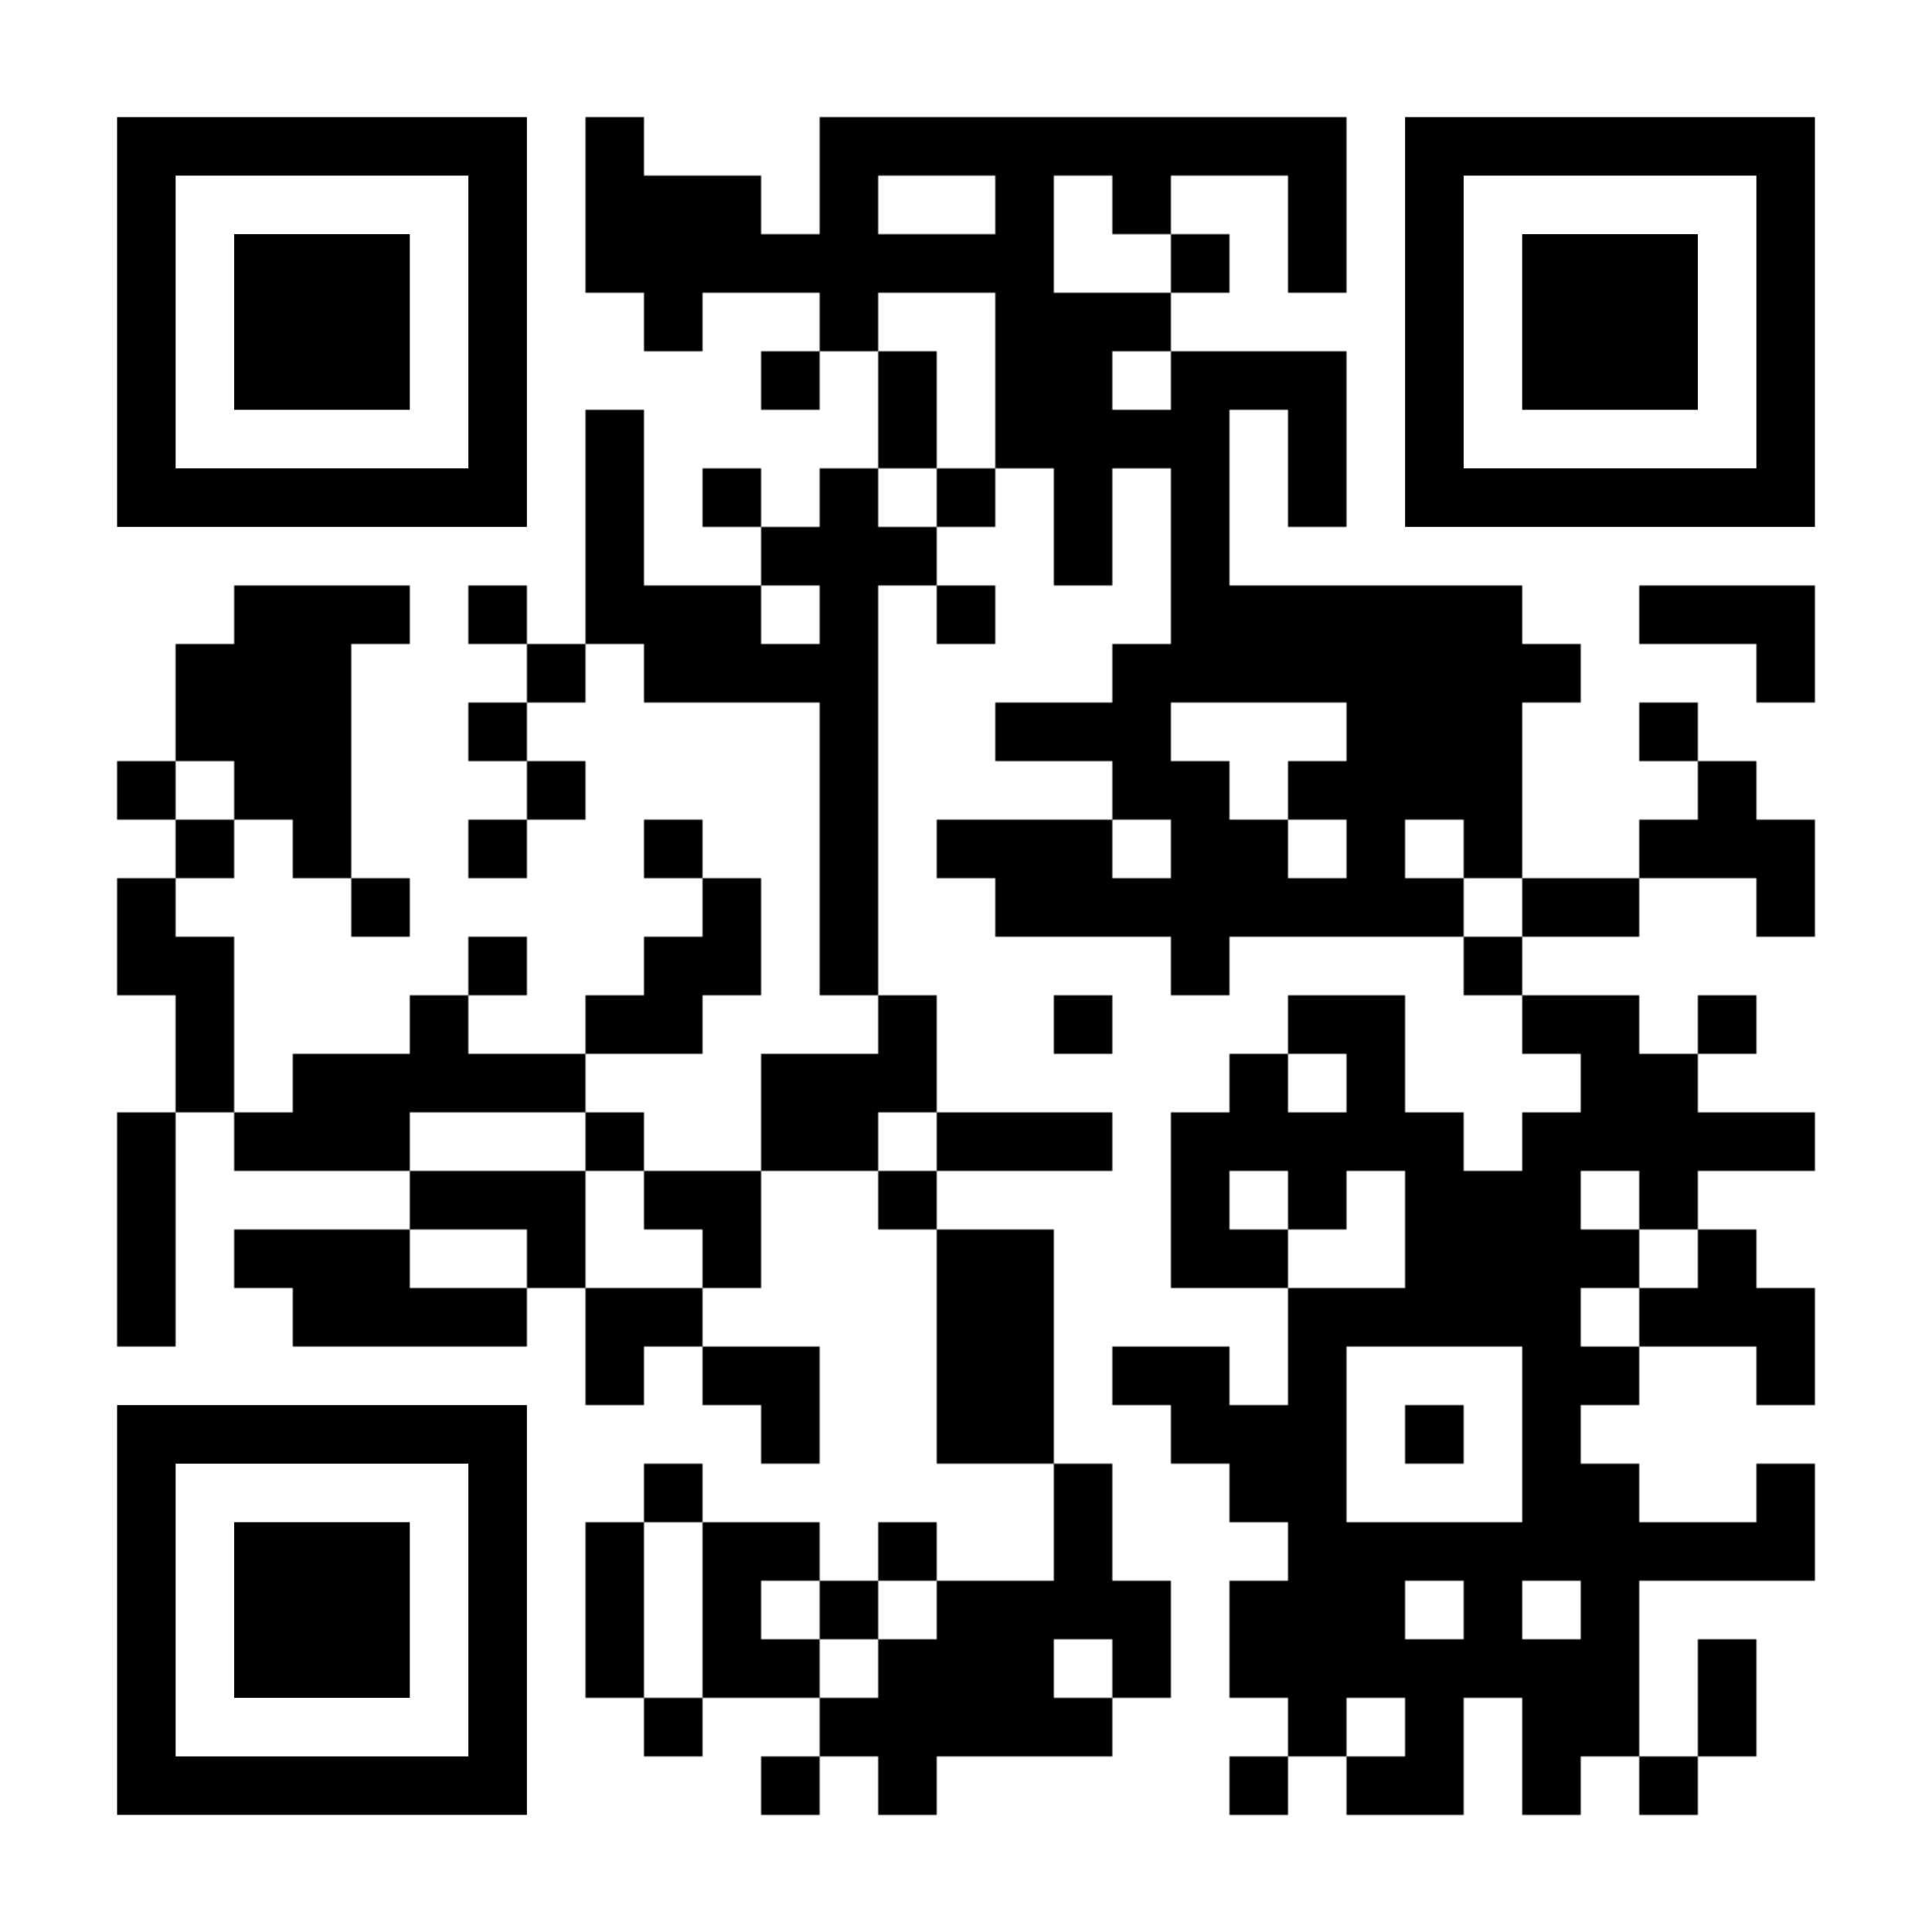
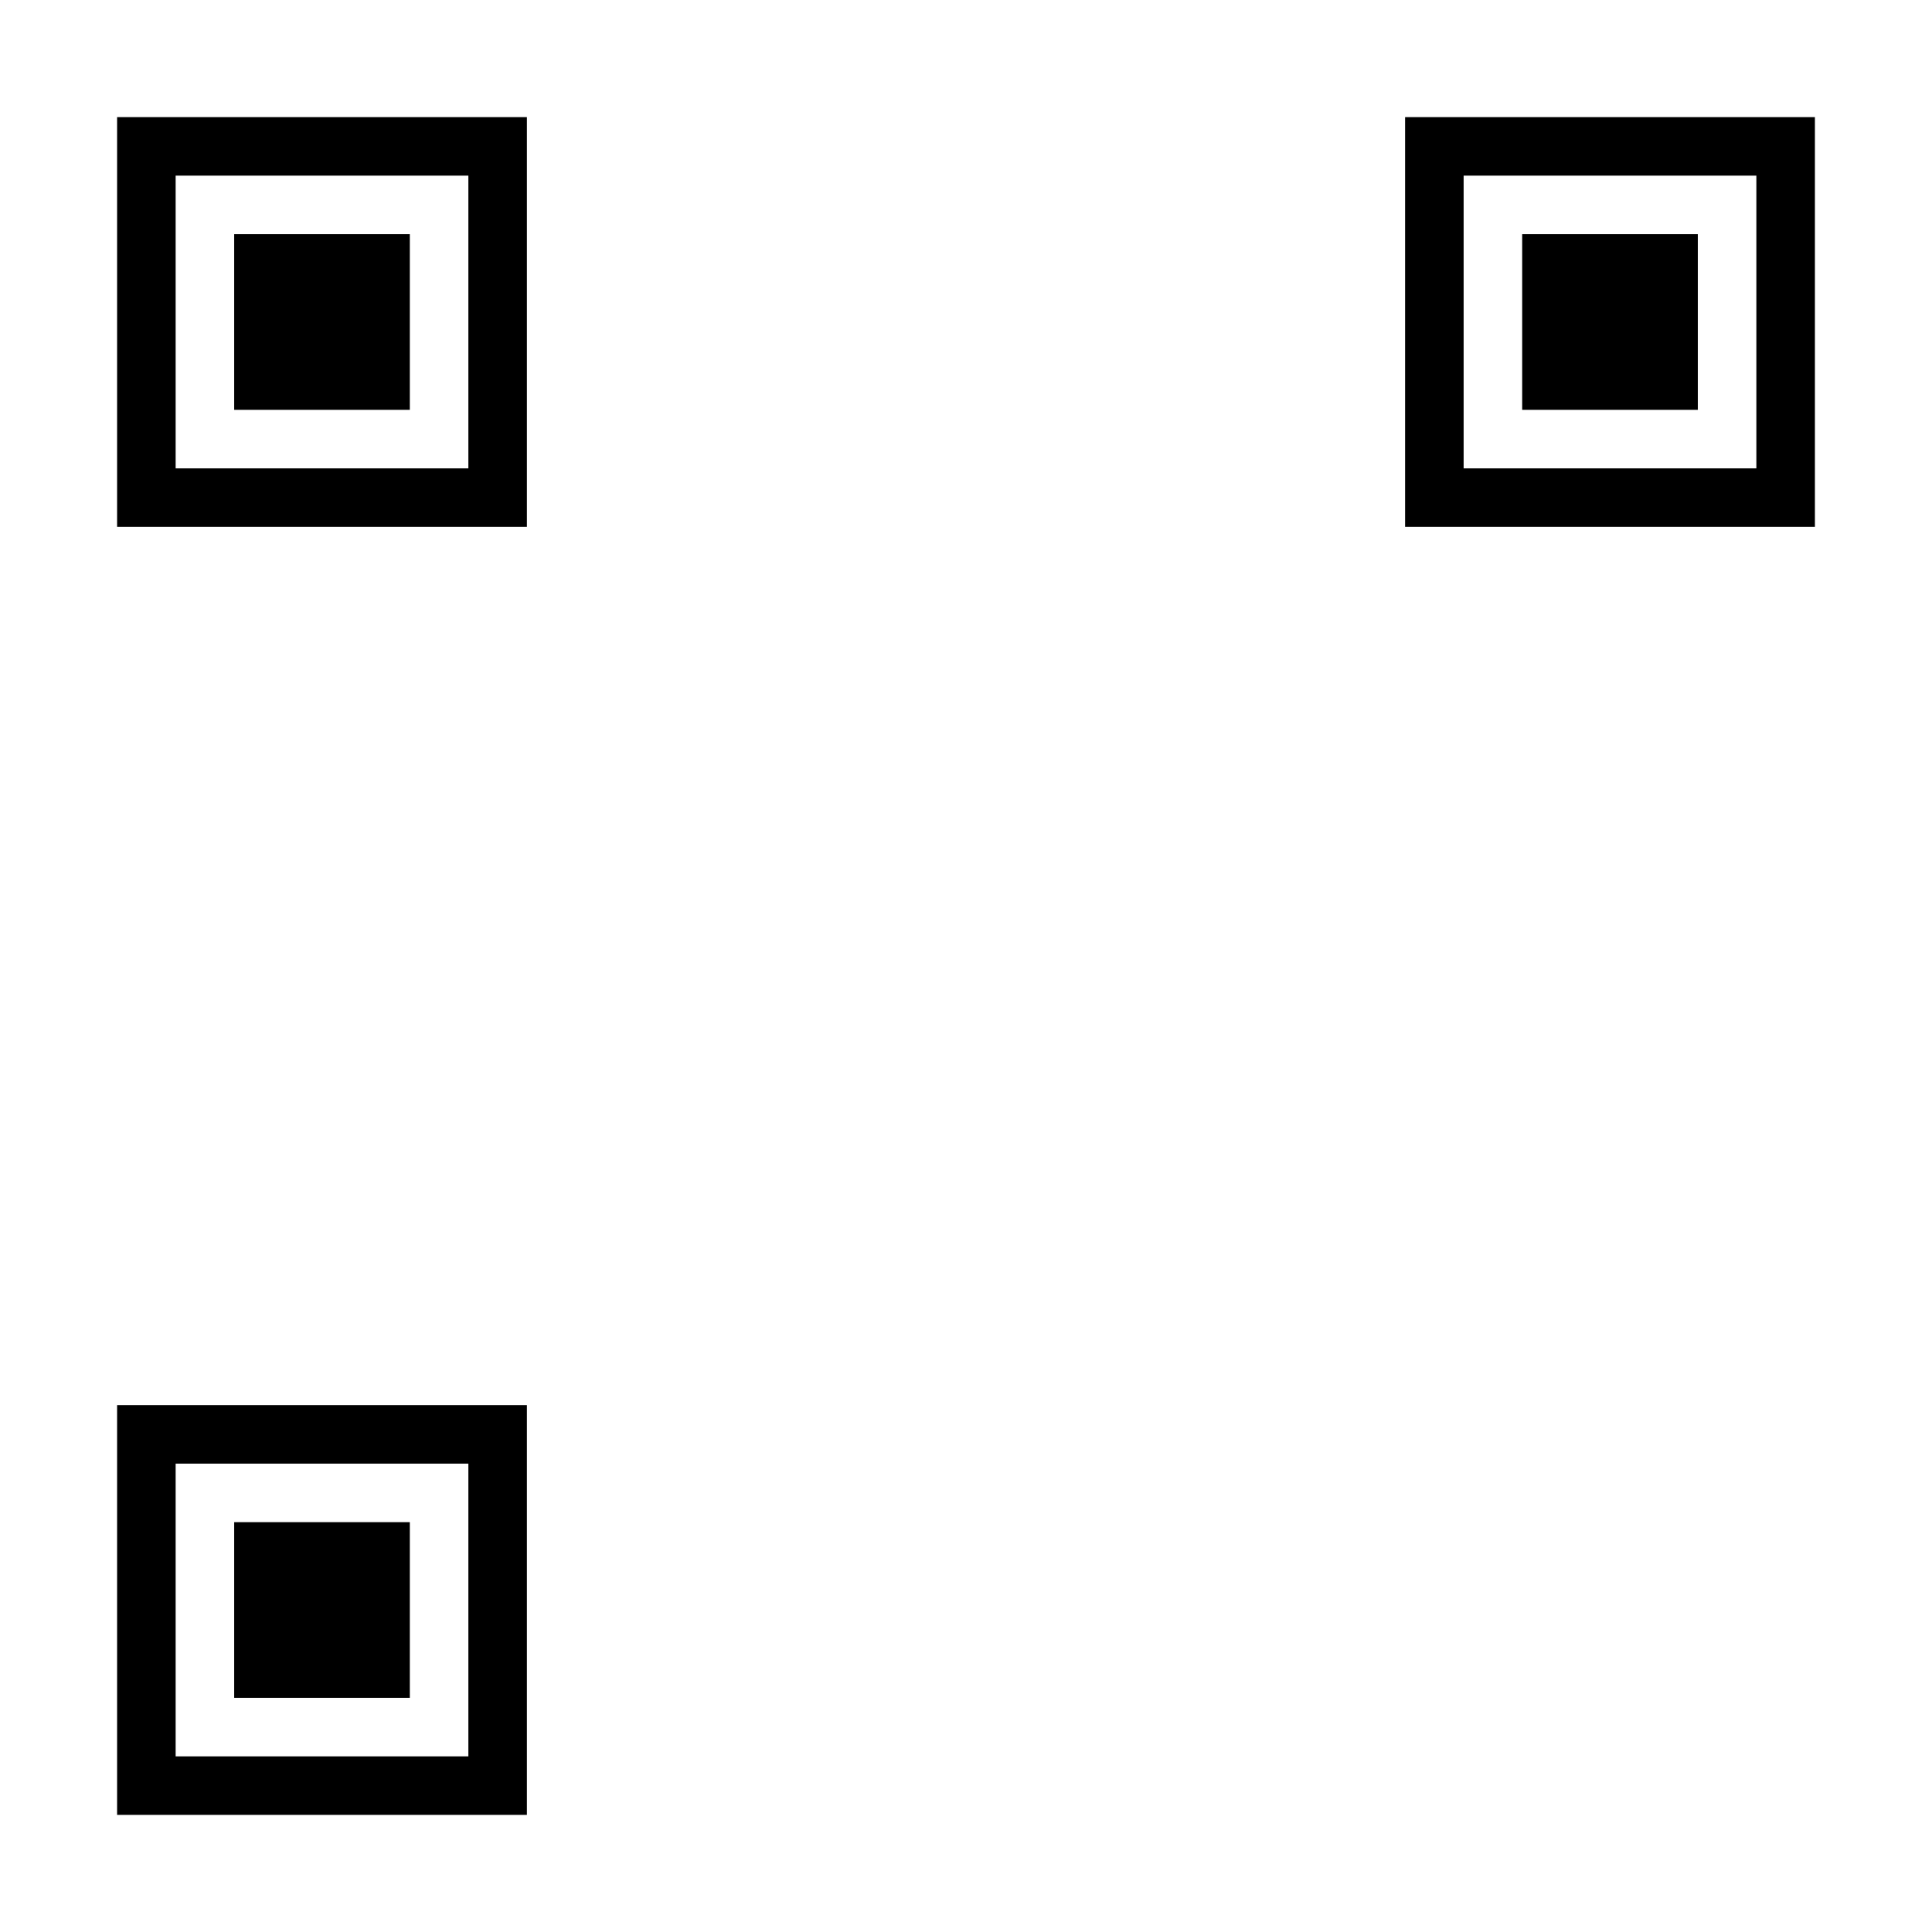
<svg xmlns="http://www.w3.org/2000/svg" xml:space="preserve" width="1023" height="1023" viewBox="0 0 1023 1023">
  <defs>
    <mask id="qrmask">
      <g fill="#ffffff">
        <g transform="translate(310,62) scale(5.167)">
          <rect width="6" height="6" />
        </g>
        <g transform="translate(434,62) scale(5.167)">
          <rect width="6" height="6" />
        </g>
        <g transform="translate(465,62) scale(5.167)">
          <rect width="6" height="6" />
        </g>
        <g transform="translate(496,62) scale(5.167)">
          <rect width="6" height="6" />
        </g>
        <g transform="translate(527,62) scale(5.167)">
          <rect width="6" height="6" />
        </g>
        <g transform="translate(558,62) scale(5.167)">
          <rect width="6" height="6" />
        </g>
        <g transform="translate(589,62) scale(5.167)">
          <rect width="6" height="6" />
        </g>
        <g transform="translate(620,62) scale(5.167)">
          <rect width="6" height="6" />
        </g>
        <g transform="translate(651,62) scale(5.167)">
          <rect width="6" height="6" />
        </g>
        <g transform="translate(682,62) scale(5.167)">
          <rect width="6" height="6" />
        </g>
        <g transform="translate(310,93) scale(5.167)">
          <rect width="6" height="6" />
        </g>
        <g transform="translate(341,93) scale(5.167)">
          <rect width="6" height="6" />
        </g>
        <g transform="translate(372,93) scale(5.167)">
          <rect width="6" height="6" />
        </g>
        <g transform="translate(434,93) scale(5.167)">
          <rect width="6" height="6" />
        </g>
        <g transform="translate(527,93) scale(5.167)">
          <rect width="6" height="6" />
        </g>
        <g transform="translate(589,93) scale(5.167)">
          <rect width="6" height="6" />
        </g>
        <g transform="translate(682,93) scale(5.167)">
          <rect width="6" height="6" />
        </g>
        <g transform="translate(310,124) scale(5.167)">
          <rect width="6" height="6" />
        </g>
        <g transform="translate(341,124) scale(5.167)">
          <rect width="6" height="6" />
        </g>
        <g transform="translate(372,124) scale(5.167)">
          <rect width="6" height="6" />
        </g>
        <g transform="translate(403,124) scale(5.167)">
          <rect width="6" height="6" />
        </g>
        <g transform="translate(434,124) scale(5.167)">
          <rect width="6" height="6" />
        </g>
        <g transform="translate(465,124) scale(5.167)">
          <rect width="6" height="6" />
        </g>
        <g transform="translate(496,124) scale(5.167)">
          <rect width="6" height="6" />
        </g>
        <g transform="translate(527,124) scale(5.167)">
          <rect width="6" height="6" />
        </g>
        <g transform="translate(620,124) scale(5.167)">
          <rect width="6" height="6" />
        </g>
        <g transform="translate(682,124) scale(5.167)">
          <rect width="6" height="6" />
        </g>
        <g transform="translate(341,155) scale(5.167)">
          <rect width="6" height="6" />
        </g>
        <g transform="translate(434,155) scale(5.167)">
          <rect width="6" height="6" />
        </g>
        <g transform="translate(527,155) scale(5.167)">
          <rect width="6" height="6" />
        </g>
        <g transform="translate(558,155) scale(5.167)">
          <rect width="6" height="6" />
        </g>
        <g transform="translate(589,155) scale(5.167)">
          <rect width="6" height="6" />
        </g>
        <g transform="translate(403,186) scale(5.167)">
-           <rect width="6" height="6" />
-         </g>
+           </g>
        <g transform="translate(465,186) scale(5.167)">
          <rect width="6" height="6" />
        </g>
        <g transform="translate(527,186) scale(5.167)">
          <rect width="6" height="6" />
        </g>
        <g transform="translate(558,186) scale(5.167)">
          <rect width="6" height="6" />
        </g>
        <g transform="translate(620,186) scale(5.167)">
          <rect width="6" height="6" />
        </g>
        <g transform="translate(651,186) scale(5.167)">
          <rect width="6" height="6" />
        </g>
        <g transform="translate(682,186) scale(5.167)">
          <rect width="6" height="6" />
        </g>
        <g transform="translate(310,217) scale(5.167)">
          <rect width="6" height="6" />
        </g>
        <g transform="translate(465,217) scale(5.167)">
          <rect width="6" height="6" />
        </g>
        <g transform="translate(527,217) scale(5.167)">
          <rect width="6" height="6" />
        </g>
        <g transform="translate(558,217) scale(5.167)">
          <rect width="6" height="6" />
        </g>
        <g transform="translate(589,217) scale(5.167)">
          <rect width="6" height="6" />
        </g>
        <g transform="translate(620,217) scale(5.167)">
          <rect width="6" height="6" />
        </g>
        <g transform="translate(682,217) scale(5.167)">
          <rect width="6" height="6" />
        </g>
        <g transform="translate(310,248) scale(5.167)">
          <rect width="6" height="6" />
        </g>
        <g transform="translate(372,248) scale(5.167)">
          <rect width="6" height="6" />
        </g>
        <g transform="translate(434,248) scale(5.167)">
          <rect width="6" height="6" />
        </g>
        <g transform="translate(496,248) scale(5.167)">
          <rect width="6" height="6" />
        </g>
        <g transform="translate(558,248) scale(5.167)">
          <rect width="6" height="6" />
        </g>
        <g transform="translate(620,248) scale(5.167)">
          <rect width="6" height="6" />
        </g>
        <g transform="translate(682,248) scale(5.167)">
          <rect width="6" height="6" />
        </g>
        <g transform="translate(310,279) scale(5.167)">
          <rect width="6" height="6" />
        </g>
        <g transform="translate(403,279) scale(5.167)">
          <rect width="6" height="6" />
        </g>
        <g transform="translate(434,279) scale(5.167)">
          <rect width="6" height="6" />
        </g>
        <g transform="translate(465,279) scale(5.167)">
          <rect width="6" height="6" />
        </g>
        <g transform="translate(558,279) scale(5.167)">
          <rect width="6" height="6" />
        </g>
        <g transform="translate(620,279) scale(5.167)">
          <rect width="6" height="6" />
        </g>
        <g transform="translate(124,310) scale(5.167)">
          <rect width="6" height="6" />
        </g>
        <g transform="translate(155,310) scale(5.167)">
          <rect width="6" height="6" />
        </g>
        <g transform="translate(186,310) scale(5.167)">
          <rect width="6" height="6" />
        </g>
        <g transform="translate(248,310) scale(5.167)">
          <rect width="6" height="6" />
        </g>
        <g transform="translate(310,310) scale(5.167)">
          <rect width="6" height="6" />
        </g>
        <g transform="translate(341,310) scale(5.167)">
          <rect width="6" height="6" />
        </g>
        <g transform="translate(372,310) scale(5.167)">
          <rect width="6" height="6" />
        </g>
        <g transform="translate(434,310) scale(5.167)">
          <rect width="6" height="6" />
        </g>
        <g transform="translate(496,310) scale(5.167)">
-           <rect width="6" height="6" />
-         </g>
+           </g>
        <g transform="translate(620,310) scale(5.167)">
          <rect width="6" height="6" />
        </g>
        <g transform="translate(651,310) scale(5.167)">
          <rect width="6" height="6" />
        </g>
        <g transform="translate(682,310) scale(5.167)">
          <rect width="6" height="6" />
        </g>
        <g transform="translate(713,310) scale(5.167)">
          <rect width="6" height="6" />
        </g>
        <g transform="translate(744,310) scale(5.167)">
          <rect width="6" height="6" />
        </g>
        <g transform="translate(775,310) scale(5.167)">
          <rect width="6" height="6" />
        </g>
        <g transform="translate(868,310) scale(5.167)">
          <rect width="6" height="6" />
        </g>
        <g transform="translate(899,310) scale(5.167)">
          <rect width="6" height="6" />
        </g>
        <g transform="translate(930,310) scale(5.167)">
          <rect width="6" height="6" />
        </g>
        <g transform="translate(93,341) scale(5.167)">
          <rect width="6" height="6" />
        </g>
        <g transform="translate(124,341) scale(5.167)">
          <rect width="6" height="6" />
        </g>
        <g transform="translate(155,341) scale(5.167)">
          <rect width="6" height="6" />
        </g>
        <g transform="translate(279,341) scale(5.167)">
          <rect width="6" height="6" />
        </g>
        <g transform="translate(341,341) scale(5.167)">
          <rect width="6" height="6" />
        </g>
        <g transform="translate(372,341) scale(5.167)">
          <rect width="6" height="6" />
        </g>
        <g transform="translate(403,341) scale(5.167)">
          <rect width="6" height="6" />
        </g>
        <g transform="translate(434,341) scale(5.167)">
          <rect width="6" height="6" />
        </g>
        <g transform="translate(589,341) scale(5.167)">
          <rect width="6" height="6" />
        </g>
        <g transform="translate(620,341) scale(5.167)">
          <rect width="6" height="6" />
        </g>
        <g transform="translate(651,341) scale(5.167)">
          <rect width="6" height="6" />
        </g>
        <g transform="translate(682,341) scale(5.167)">
          <rect width="6" height="6" />
        </g>
        <g transform="translate(713,341) scale(5.167)">
          <rect width="6" height="6" />
        </g>
        <g transform="translate(744,341) scale(5.167)">
          <rect width="6" height="6" />
        </g>
        <g transform="translate(775,341) scale(5.167)">
          <rect width="6" height="6" />
        </g>
        <g transform="translate(806,341) scale(5.167)">
          <rect width="6" height="6" />
        </g>
        <g transform="translate(930,341) scale(5.167)">
          <rect width="6" height="6" />
        </g>
        <g transform="translate(93,372) scale(5.167)">
          <rect width="6" height="6" />
        </g>
        <g transform="translate(124,372) scale(5.167)">
          <rect width="6" height="6" />
        </g>
        <g transform="translate(155,372) scale(5.167)">
          <rect width="6" height="6" />
        </g>
        <g transform="translate(248,372) scale(5.167)">
          <rect width="6" height="6" />
        </g>
        <g transform="translate(434,372) scale(5.167)">
          <rect width="6" height="6" />
        </g>
        <g transform="translate(527,372) scale(5.167)">
          <rect width="6" height="6" />
        </g>
        <g transform="translate(558,372) scale(5.167)">
          <rect width="6" height="6" />
        </g>
        <g transform="translate(589,372) scale(5.167)">
          <rect width="6" height="6" />
        </g>
        <g transform="translate(713,372) scale(5.167)">
          <rect width="6" height="6" />
        </g>
        <g transform="translate(744,372) scale(5.167)">
          <rect width="6" height="6" />
        </g>
        <g transform="translate(775,372) scale(5.167)">
          <rect width="6" height="6" />
        </g>
        <g transform="translate(868,372) scale(5.167)">
          <rect width="6" height="6" />
        </g>
        <g transform="translate(62,403) scale(5.167)">
          <rect width="6" height="6" />
        </g>
        <g transform="translate(124,403) scale(5.167)">
          <rect width="6" height="6" />
        </g>
        <g transform="translate(155,403) scale(5.167)">
          <rect width="6" height="6" />
        </g>
        <g transform="translate(279,403) scale(5.167)">
          <rect width="6" height="6" />
        </g>
        <g transform="translate(434,403) scale(5.167)">
          <rect width="6" height="6" />
        </g>
        <g transform="translate(589,403) scale(5.167)">
          <rect width="6" height="6" />
        </g>
        <g transform="translate(620,403) scale(5.167)">
          <rect width="6" height="6" />
        </g>
        <g transform="translate(682,403) scale(5.167)">
          <rect width="6" height="6" />
        </g>
        <g transform="translate(713,403) scale(5.167)">
          <rect width="6" height="6" />
        </g>
        <g transform="translate(744,403) scale(5.167)">
          <rect width="6" height="6" />
        </g>
        <g transform="translate(775,403) scale(5.167)">
          <rect width="6" height="6" />
        </g>
        <g transform="translate(899,403) scale(5.167)">
          <rect width="6" height="6" />
        </g>
        <g transform="translate(93,434) scale(5.167)">
          <rect width="6" height="6" />
        </g>
        <g transform="translate(155,434) scale(5.167)">
          <rect width="6" height="6" />
        </g>
        <g transform="translate(248,434) scale(5.167)">
          <rect width="6" height="6" />
        </g>
        <g transform="translate(341,434) scale(5.167)">
          <rect width="6" height="6" />
        </g>
        <g transform="translate(434,434) scale(5.167)">
          <rect width="6" height="6" />
        </g>
        <g transform="translate(496,434) scale(5.167)">
          <rect width="6" height="6" />
        </g>
        <g transform="translate(527,434) scale(5.167)">
          <rect width="6" height="6" />
        </g>
        <g transform="translate(558,434) scale(5.167)">
          <rect width="6" height="6" />
        </g>
        <g transform="translate(620,434) scale(5.167)">
          <rect width="6" height="6" />
        </g>
        <g transform="translate(651,434) scale(5.167)">
          <rect width="6" height="6" />
        </g>
        <g transform="translate(713,434) scale(5.167)">
          <rect width="6" height="6" />
        </g>
        <g transform="translate(775,434) scale(5.167)">
          <rect width="6" height="6" />
        </g>
        <g transform="translate(868,434) scale(5.167)">
          <rect width="6" height="6" />
        </g>
        <g transform="translate(899,434) scale(5.167)">
          <rect width="6" height="6" />
        </g>
        <g transform="translate(930,434) scale(5.167)">
          <rect width="6" height="6" />
        </g>
        <g transform="translate(62,465) scale(5.167)">
          <rect width="6" height="6" />
        </g>
        <g transform="translate(186,465) scale(5.167)">
          <rect width="6" height="6" />
        </g>
        <g transform="translate(372,465) scale(5.167)">
          <rect width="6" height="6" />
        </g>
        <g transform="translate(434,465) scale(5.167)">
          <rect width="6" height="6" />
        </g>
        <g transform="translate(527,465) scale(5.167)">
          <rect width="6" height="6" />
        </g>
        <g transform="translate(558,465) scale(5.167)">
          <rect width="6" height="6" />
        </g>
        <g transform="translate(589,465) scale(5.167)">
          <rect width="6" height="6" />
        </g>
        <g transform="translate(620,465) scale(5.167)">
          <rect width="6" height="6" />
        </g>
        <g transform="translate(651,465) scale(5.167)">
          <rect width="6" height="6" />
        </g>
        <g transform="translate(682,465) scale(5.167)">
          <rect width="6" height="6" />
        </g>
        <g transform="translate(713,465) scale(5.167)">
          <rect width="6" height="6" />
        </g>
        <g transform="translate(744,465) scale(5.167)">
          <rect width="6" height="6" />
        </g>
        <g transform="translate(806,465) scale(5.167)">
          <rect width="6" height="6" />
        </g>
        <g transform="translate(837,465) scale(5.167)">
          <rect width="6" height="6" />
        </g>
        <g transform="translate(930,465) scale(5.167)">
          <rect width="6" height="6" />
        </g>
        <g transform="translate(62,496) scale(5.167)">
          <rect width="6" height="6" />
        </g>
        <g transform="translate(93,496) scale(5.167)">
          <rect width="6" height="6" />
        </g>
        <g transform="translate(248,496) scale(5.167)">
          <rect width="6" height="6" />
        </g>
        <g transform="translate(341,496) scale(5.167)">
          <rect width="6" height="6" />
        </g>
        <g transform="translate(372,496) scale(5.167)">
          <rect width="6" height="6" />
        </g>
        <g transform="translate(434,496) scale(5.167)">
          <rect width="6" height="6" />
        </g>
        <g transform="translate(620,496) scale(5.167)">
          <rect width="6" height="6" />
        </g>
        <g transform="translate(775,496) scale(5.167)">
          <rect width="6" height="6" />
        </g>
        <g transform="translate(93,527) scale(5.167)">
          <rect width="6" height="6" />
        </g>
        <g transform="translate(217,527) scale(5.167)">
          <rect width="6" height="6" />
        </g>
        <g transform="translate(310,527) scale(5.167)">
          <rect width="6" height="6" />
        </g>
        <g transform="translate(341,527) scale(5.167)">
          <rect width="6" height="6" />
        </g>
        <g transform="translate(465,527) scale(5.167)">
          <rect width="6" height="6" />
        </g>
        <g transform="translate(558,527) scale(5.167)">
          <rect width="6" height="6" />
        </g>
        <g transform="translate(682,527) scale(5.167)">
          <rect width="6" height="6" />
        </g>
        <g transform="translate(713,527) scale(5.167)">
          <rect width="6" height="6" />
        </g>
        <g transform="translate(806,527) scale(5.167)">
          <rect width="6" height="6" />
        </g>
        <g transform="translate(837,527) scale(5.167)">
          <rect width="6" height="6" />
        </g>
        <g transform="translate(899,527) scale(5.167)">
          <rect width="6" height="6" />
        </g>
        <g transform="translate(93,558) scale(5.167)">
          <rect width="6" height="6" />
        </g>
        <g transform="translate(155,558) scale(5.167)">
          <rect width="6" height="6" />
        </g>
        <g transform="translate(186,558) scale(5.167)">
          <rect width="6" height="6" />
        </g>
        <g transform="translate(217,558) scale(5.167)">
          <rect width="6" height="6" />
        </g>
        <g transform="translate(248,558) scale(5.167)">
          <rect width="6" height="6" />
        </g>
        <g transform="translate(279,558) scale(5.167)">
          <rect width="6" height="6" />
        </g>
        <g transform="translate(403,558) scale(5.167)">
          <rect width="6" height="6" />
        </g>
        <g transform="translate(434,558) scale(5.167)">
          <rect width="6" height="6" />
        </g>
        <g transform="translate(465,558) scale(5.167)">
          <rect width="6" height="6" />
        </g>
        <g transform="translate(651,558) scale(5.167)">
          <rect width="6" height="6" />
        </g>
        <g transform="translate(713,558) scale(5.167)">
          <rect width="6" height="6" />
        </g>
        <g transform="translate(837,558) scale(5.167)">
          <rect width="6" height="6" />
        </g>
        <g transform="translate(868,558) scale(5.167)">
          <rect width="6" height="6" />
        </g>
        <g transform="translate(62,589) scale(5.167)">
          <rect width="6" height="6" />
        </g>
        <g transform="translate(124,589) scale(5.167)">
          <rect width="6" height="6" />
        </g>
        <g transform="translate(155,589) scale(5.167)">
          <rect width="6" height="6" />
        </g>
        <g transform="translate(186,589) scale(5.167)">
          <rect width="6" height="6" />
        </g>
        <g transform="translate(310,589) scale(5.167)">
          <rect width="6" height="6" />
        </g>
        <g transform="translate(403,589) scale(5.167)">
          <rect width="6" height="6" />
        </g>
        <g transform="translate(434,589) scale(5.167)">
          <rect width="6" height="6" />
        </g>
        <g transform="translate(496,589) scale(5.167)">
          <rect width="6" height="6" />
        </g>
        <g transform="translate(527,589) scale(5.167)">
          <rect width="6" height="6" />
        </g>
        <g transform="translate(558,589) scale(5.167)">
          <rect width="6" height="6" />
        </g>
        <g transform="translate(620,589) scale(5.167)">
          <rect width="6" height="6" />
        </g>
        <g transform="translate(651,589) scale(5.167)">
          <rect width="6" height="6" />
        </g>
        <g transform="translate(682,589) scale(5.167)">
          <rect width="6" height="6" />
        </g>
        <g transform="translate(713,589) scale(5.167)">
          <rect width="6" height="6" />
        </g>
        <g transform="translate(744,589) scale(5.167)">
          <rect width="6" height="6" />
        </g>
        <g transform="translate(806,589) scale(5.167)">
          <rect width="6" height="6" />
        </g>
        <g transform="translate(837,589) scale(5.167)">
          <rect width="6" height="6" />
        </g>
        <g transform="translate(868,589) scale(5.167)">
          <rect width="6" height="6" />
        </g>
        <g transform="translate(899,589) scale(5.167)">
          <rect width="6" height="6" />
        </g>
        <g transform="translate(930,589) scale(5.167)">
          <rect width="6" height="6" />
        </g>
        <g transform="translate(62,620) scale(5.167)">
          <rect width="6" height="6" />
        </g>
        <g transform="translate(217,620) scale(5.167)">
          <rect width="6" height="6" />
        </g>
        <g transform="translate(248,620) scale(5.167)">
          <rect width="6" height="6" />
        </g>
        <g transform="translate(279,620) scale(5.167)">
          <rect width="6" height="6" />
        </g>
        <g transform="translate(341,620) scale(5.167)">
          <rect width="6" height="6" />
        </g>
        <g transform="translate(372,620) scale(5.167)">
          <rect width="6" height="6" />
        </g>
        <g transform="translate(465,620) scale(5.167)">
          <rect width="6" height="6" />
        </g>
        <g transform="translate(620,620) scale(5.167)">
          <rect width="6" height="6" />
        </g>
        <g transform="translate(682,620) scale(5.167)">
          <rect width="6" height="6" />
        </g>
        <g transform="translate(744,620) scale(5.167)">
          <rect width="6" height="6" />
        </g>
        <g transform="translate(775,620) scale(5.167)">
          <rect width="6" height="6" />
        </g>
        <g transform="translate(806,620) scale(5.167)">
          <rect width="6" height="6" />
        </g>
        <g transform="translate(868,620) scale(5.167)">
          <rect width="6" height="6" />
        </g>
        <g transform="translate(62,651) scale(5.167)">
          <rect width="6" height="6" />
        </g>
        <g transform="translate(124,651) scale(5.167)">
          <rect width="6" height="6" />
        </g>
        <g transform="translate(155,651) scale(5.167)">
          <rect width="6" height="6" />
        </g>
        <g transform="translate(186,651) scale(5.167)">
          <rect width="6" height="6" />
        </g>
        <g transform="translate(279,651) scale(5.167)">
          <rect width="6" height="6" />
        </g>
        <g transform="translate(372,651) scale(5.167)">
          <rect width="6" height="6" />
        </g>
        <g transform="translate(496,651) scale(5.167)">
          <rect width="6" height="6" />
        </g>
        <g transform="translate(527,651) scale(5.167)">
          <rect width="6" height="6" />
        </g>
        <g transform="translate(620,651) scale(5.167)">
          <rect width="6" height="6" />
        </g>
        <g transform="translate(651,651) scale(5.167)">
          <rect width="6" height="6" />
        </g>
        <g transform="translate(744,651) scale(5.167)">
          <rect width="6" height="6" />
        </g>
        <g transform="translate(775,651) scale(5.167)">
          <rect width="6" height="6" />
        </g>
        <g transform="translate(806,651) scale(5.167)">
          <rect width="6" height="6" />
        </g>
        <g transform="translate(837,651) scale(5.167)">
          <rect width="6" height="6" />
        </g>
        <g transform="translate(899,651) scale(5.167)">
          <rect width="6" height="6" />
        </g>
        <g transform="translate(62,682) scale(5.167)">
-           <rect width="6" height="6" />
-         </g>
+           </g>
        <g transform="translate(155,682) scale(5.167)">
          <rect width="6" height="6" />
        </g>
        <g transform="translate(186,682) scale(5.167)">
          <rect width="6" height="6" />
        </g>
        <g transform="translate(217,682) scale(5.167)">
          <rect width="6" height="6" />
        </g>
        <g transform="translate(248,682) scale(5.167)">
          <rect width="6" height="6" />
        </g>
        <g transform="translate(310,682) scale(5.167)">
          <rect width="6" height="6" />
        </g>
        <g transform="translate(341,682) scale(5.167)">
          <rect width="6" height="6" />
        </g>
        <g transform="translate(496,682) scale(5.167)">
          <rect width="6" height="6" />
        </g>
        <g transform="translate(527,682) scale(5.167)">
          <rect width="6" height="6" />
        </g>
        <g transform="translate(682,682) scale(5.167)">
          <rect width="6" height="6" />
        </g>
        <g transform="translate(713,682) scale(5.167)">
          <rect width="6" height="6" />
        </g>
        <g transform="translate(744,682) scale(5.167)">
          <rect width="6" height="6" />
        </g>
        <g transform="translate(775,682) scale(5.167)">
          <rect width="6" height="6" />
        </g>
        <g transform="translate(806,682) scale(5.167)">
          <rect width="6" height="6" />
        </g>
        <g transform="translate(868,682) scale(5.167)">
          <rect width="6" height="6" />
        </g>
        <g transform="translate(899,682) scale(5.167)">
          <rect width="6" height="6" />
        </g>
        <g transform="translate(930,682) scale(5.167)">
          <rect width="6" height="6" />
        </g>
        <g transform="translate(310,713) scale(5.167)">
          <rect width="6" height="6" />
        </g>
        <g transform="translate(372,713) scale(5.167)">
          <rect width="6" height="6" />
        </g>
        <g transform="translate(403,713) scale(5.167)">
-           <rect width="6" height="6" />
-         </g>
+           </g>
        <g transform="translate(496,713) scale(5.167)">
          <rect width="6" height="6" />
        </g>
        <g transform="translate(527,713) scale(5.167)">
          <rect width="6" height="6" />
        </g>
        <g transform="translate(589,713) scale(5.167)">
          <rect width="6" height="6" />
        </g>
        <g transform="translate(620,713) scale(5.167)">
          <rect width="6" height="6" />
        </g>
        <g transform="translate(682,713) scale(5.167)">
          <rect width="6" height="6" />
        </g>
        <g transform="translate(806,713) scale(5.167)">
          <rect width="6" height="6" />
        </g>
        <g transform="translate(837,713) scale(5.167)">
          <rect width="6" height="6" />
        </g>
        <g transform="translate(930,713) scale(5.167)">
          <rect width="6" height="6" />
        </g>
        <g transform="translate(403,744) scale(5.167)">
          <rect width="6" height="6" />
        </g>
        <g transform="translate(496,744) scale(5.167)">
          <rect width="6" height="6" />
        </g>
        <g transform="translate(527,744) scale(5.167)">
          <rect width="6" height="6" />
        </g>
        <g transform="translate(620,744) scale(5.167)">
          <rect width="6" height="6" />
        </g>
        <g transform="translate(651,744) scale(5.167)">
          <rect width="6" height="6" />
        </g>
        <g transform="translate(682,744) scale(5.167)">
          <rect width="6" height="6" />
        </g>
        <g transform="translate(744,744) scale(5.167)">
          <rect width="6" height="6" />
        </g>
        <g transform="translate(806,744) scale(5.167)">
          <rect width="6" height="6" />
        </g>
        <g transform="translate(341,775) scale(5.167)">
          <rect width="6" height="6" />
        </g>
        <g transform="translate(558,775) scale(5.167)">
          <rect width="6" height="6" />
        </g>
        <g transform="translate(651,775) scale(5.167)">
          <rect width="6" height="6" />
        </g>
        <g transform="translate(682,775) scale(5.167)">
          <rect width="6" height="6" />
        </g>
        <g transform="translate(806,775) scale(5.167)">
          <rect width="6" height="6" />
        </g>
        <g transform="translate(837,775) scale(5.167)">
          <rect width="6" height="6" />
        </g>
        <g transform="translate(930,775) scale(5.167)">
          <rect width="6" height="6" />
        </g>
        <g transform="translate(310,806) scale(5.167)">
          <rect width="6" height="6" />
        </g>
        <g transform="translate(372,806) scale(5.167)">
          <rect width="6" height="6" />
        </g>
        <g transform="translate(403,806) scale(5.167)">
          <rect width="6" height="6" />
        </g>
        <g transform="translate(465,806) scale(5.167)">
          <rect width="6" height="6" />
        </g>
        <g transform="translate(558,806) scale(5.167)">
          <rect width="6" height="6" />
        </g>
        <g transform="translate(682,806) scale(5.167)">
          <rect width="6" height="6" />
        </g>
        <g transform="translate(713,806) scale(5.167)">
          <rect width="6" height="6" />
        </g>
        <g transform="translate(744,806) scale(5.167)">
          <rect width="6" height="6" />
        </g>
        <g transform="translate(775,806) scale(5.167)">
          <rect width="6" height="6" />
        </g>
        <g transform="translate(806,806) scale(5.167)">
          <rect width="6" height="6" />
        </g>
        <g transform="translate(837,806) scale(5.167)">
          <rect width="6" height="6" />
        </g>
        <g transform="translate(868,806) scale(5.167)">
          <rect width="6" height="6" />
        </g>
        <g transform="translate(899,806) scale(5.167)">
          <rect width="6" height="6" />
        </g>
        <g transform="translate(930,806) scale(5.167)">
          <rect width="6" height="6" />
        </g>
        <g transform="translate(310,837) scale(5.167)">
          <rect width="6" height="6" />
        </g>
        <g transform="translate(372,837) scale(5.167)">
          <rect width="6" height="6" />
        </g>
        <g transform="translate(434,837) scale(5.167)">
          <rect width="6" height="6" />
        </g>
        <g transform="translate(496,837) scale(5.167)">
          <rect width="6" height="6" />
        </g>
        <g transform="translate(527,837) scale(5.167)">
          <rect width="6" height="6" />
        </g>
        <g transform="translate(558,837) scale(5.167)">
          <rect width="6" height="6" />
        </g>
        <g transform="translate(589,837) scale(5.167)">
          <rect width="6" height="6" />
        </g>
        <g transform="translate(651,837) scale(5.167)">
          <rect width="6" height="6" />
        </g>
        <g transform="translate(682,837) scale(5.167)">
          <rect width="6" height="6" />
        </g>
        <g transform="translate(713,837) scale(5.167)">
          <rect width="6" height="6" />
        </g>
        <g transform="translate(775,837) scale(5.167)">
          <rect width="6" height="6" />
        </g>
        <g transform="translate(837,837) scale(5.167)">
          <rect width="6" height="6" />
        </g>
        <g transform="translate(310,868) scale(5.167)">
          <rect width="6" height="6" />
        </g>
        <g transform="translate(372,868) scale(5.167)">
          <rect width="6" height="6" />
        </g>
        <g transform="translate(403,868) scale(5.167)">
          <rect width="6" height="6" />
        </g>
        <g transform="translate(465,868) scale(5.167)">
          <rect width="6" height="6" />
        </g>
        <g transform="translate(496,868) scale(5.167)">
          <rect width="6" height="6" />
        </g>
        <g transform="translate(527,868) scale(5.167)">
          <rect width="6" height="6" />
        </g>
        <g transform="translate(589,868) scale(5.167)">
          <rect width="6" height="6" />
        </g>
        <g transform="translate(651,868) scale(5.167)">
          <rect width="6" height="6" />
        </g>
        <g transform="translate(682,868) scale(5.167)">
          <rect width="6" height="6" />
        </g>
        <g transform="translate(713,868) scale(5.167)">
          <rect width="6" height="6" />
        </g>
        <g transform="translate(744,868) scale(5.167)">
          <rect width="6" height="6" />
        </g>
        <g transform="translate(775,868) scale(5.167)">
          <rect width="6" height="6" />
        </g>
        <g transform="translate(806,868) scale(5.167)">
          <rect width="6" height="6" />
        </g>
        <g transform="translate(837,868) scale(5.167)">
          <rect width="6" height="6" />
        </g>
        <g transform="translate(899,868) scale(5.167)">
          <rect width="6" height="6" />
        </g>
        <g transform="translate(341,899) scale(5.167)">
          <rect width="6" height="6" />
        </g>
        <g transform="translate(434,899) scale(5.167)">
          <rect width="6" height="6" />
        </g>
        <g transform="translate(465,899) scale(5.167)">
          <rect width="6" height="6" />
        </g>
        <g transform="translate(496,899) scale(5.167)">
          <rect width="6" height="6" />
        </g>
        <g transform="translate(527,899) scale(5.167)">
          <rect width="6" height="6" />
        </g>
        <g transform="translate(558,899) scale(5.167)">
          <rect width="6" height="6" />
        </g>
        <g transform="translate(682,899) scale(5.167)">
          <rect width="6" height="6" />
        </g>
        <g transform="translate(744,899) scale(5.167)">
          <rect width="6" height="6" />
        </g>
        <g transform="translate(806,899) scale(5.167)">
          <rect width="6" height="6" />
        </g>
        <g transform="translate(837,899) scale(5.167)">
          <rect width="6" height="6" />
        </g>
        <g transform="translate(899,899) scale(5.167)">
          <rect width="6" height="6" />
        </g>
        <g transform="translate(403,930) scale(5.167)">
          <rect width="6" height="6" />
        </g>
        <g transform="translate(465,930) scale(5.167)">
          <rect width="6" height="6" />
        </g>
        <g transform="translate(651,930) scale(5.167)">
          <rect width="6" height="6" />
        </g>
        <g transform="translate(713,930) scale(5.167)">
          <rect width="6" height="6" />
        </g>
        <g transform="translate(744,930) scale(5.167)">
          <rect width="6" height="6" />
        </g>
        <g transform="translate(806,930) scale(5.167)">
          <rect width="6" height="6" />
        </g>
        <g transform="translate(868,930) scale(5.167)">
          <rect width="6" height="6" />
        </g>
      </g>
    </mask>
  </defs>
  <rect width="1023" height="1023" fill="#ffffff" x="0" y="0" />
-   <rect x="0" y="0" width="1023" height="1023" mask="url(#qrmask)" fill="#000000" />
  <g transform="translate(62,62)" fill="#000000">
    <g transform="scale(15.5)">
      <path d="M0,0v14h14V0H0z M12,12H2V2h10V12z" />
    </g>
  </g>
  <g transform="translate(744,62)" fill="#000000">
    <g transform="scale(15.5)">
      <path d="M0,0v14h14V0H0z M12,12H2V2h10V12z" />
    </g>
  </g>
  <g transform="translate(62,744)" fill="#000000">
    <g transform="scale(15.5)">
      <path d="M0,0v14h14V0H0z M12,12H2V2h10V12z" />
    </g>
  </g>
  <g transform="translate(124,124)" fill="#000000">
    <g transform="scale(15.5)">
      <rect width="6" height="6" />
    </g>
  </g>
  <g transform="translate(806,124)" fill="#000000">
    <g transform="scale(15.5)">
      <rect width="6" height="6" />
    </g>
  </g>
  <g transform="translate(124,806)" fill="#000000">
    <g transform="scale(15.5)">
      <rect width="6" height="6" />
    </g>
  </g>
</svg>